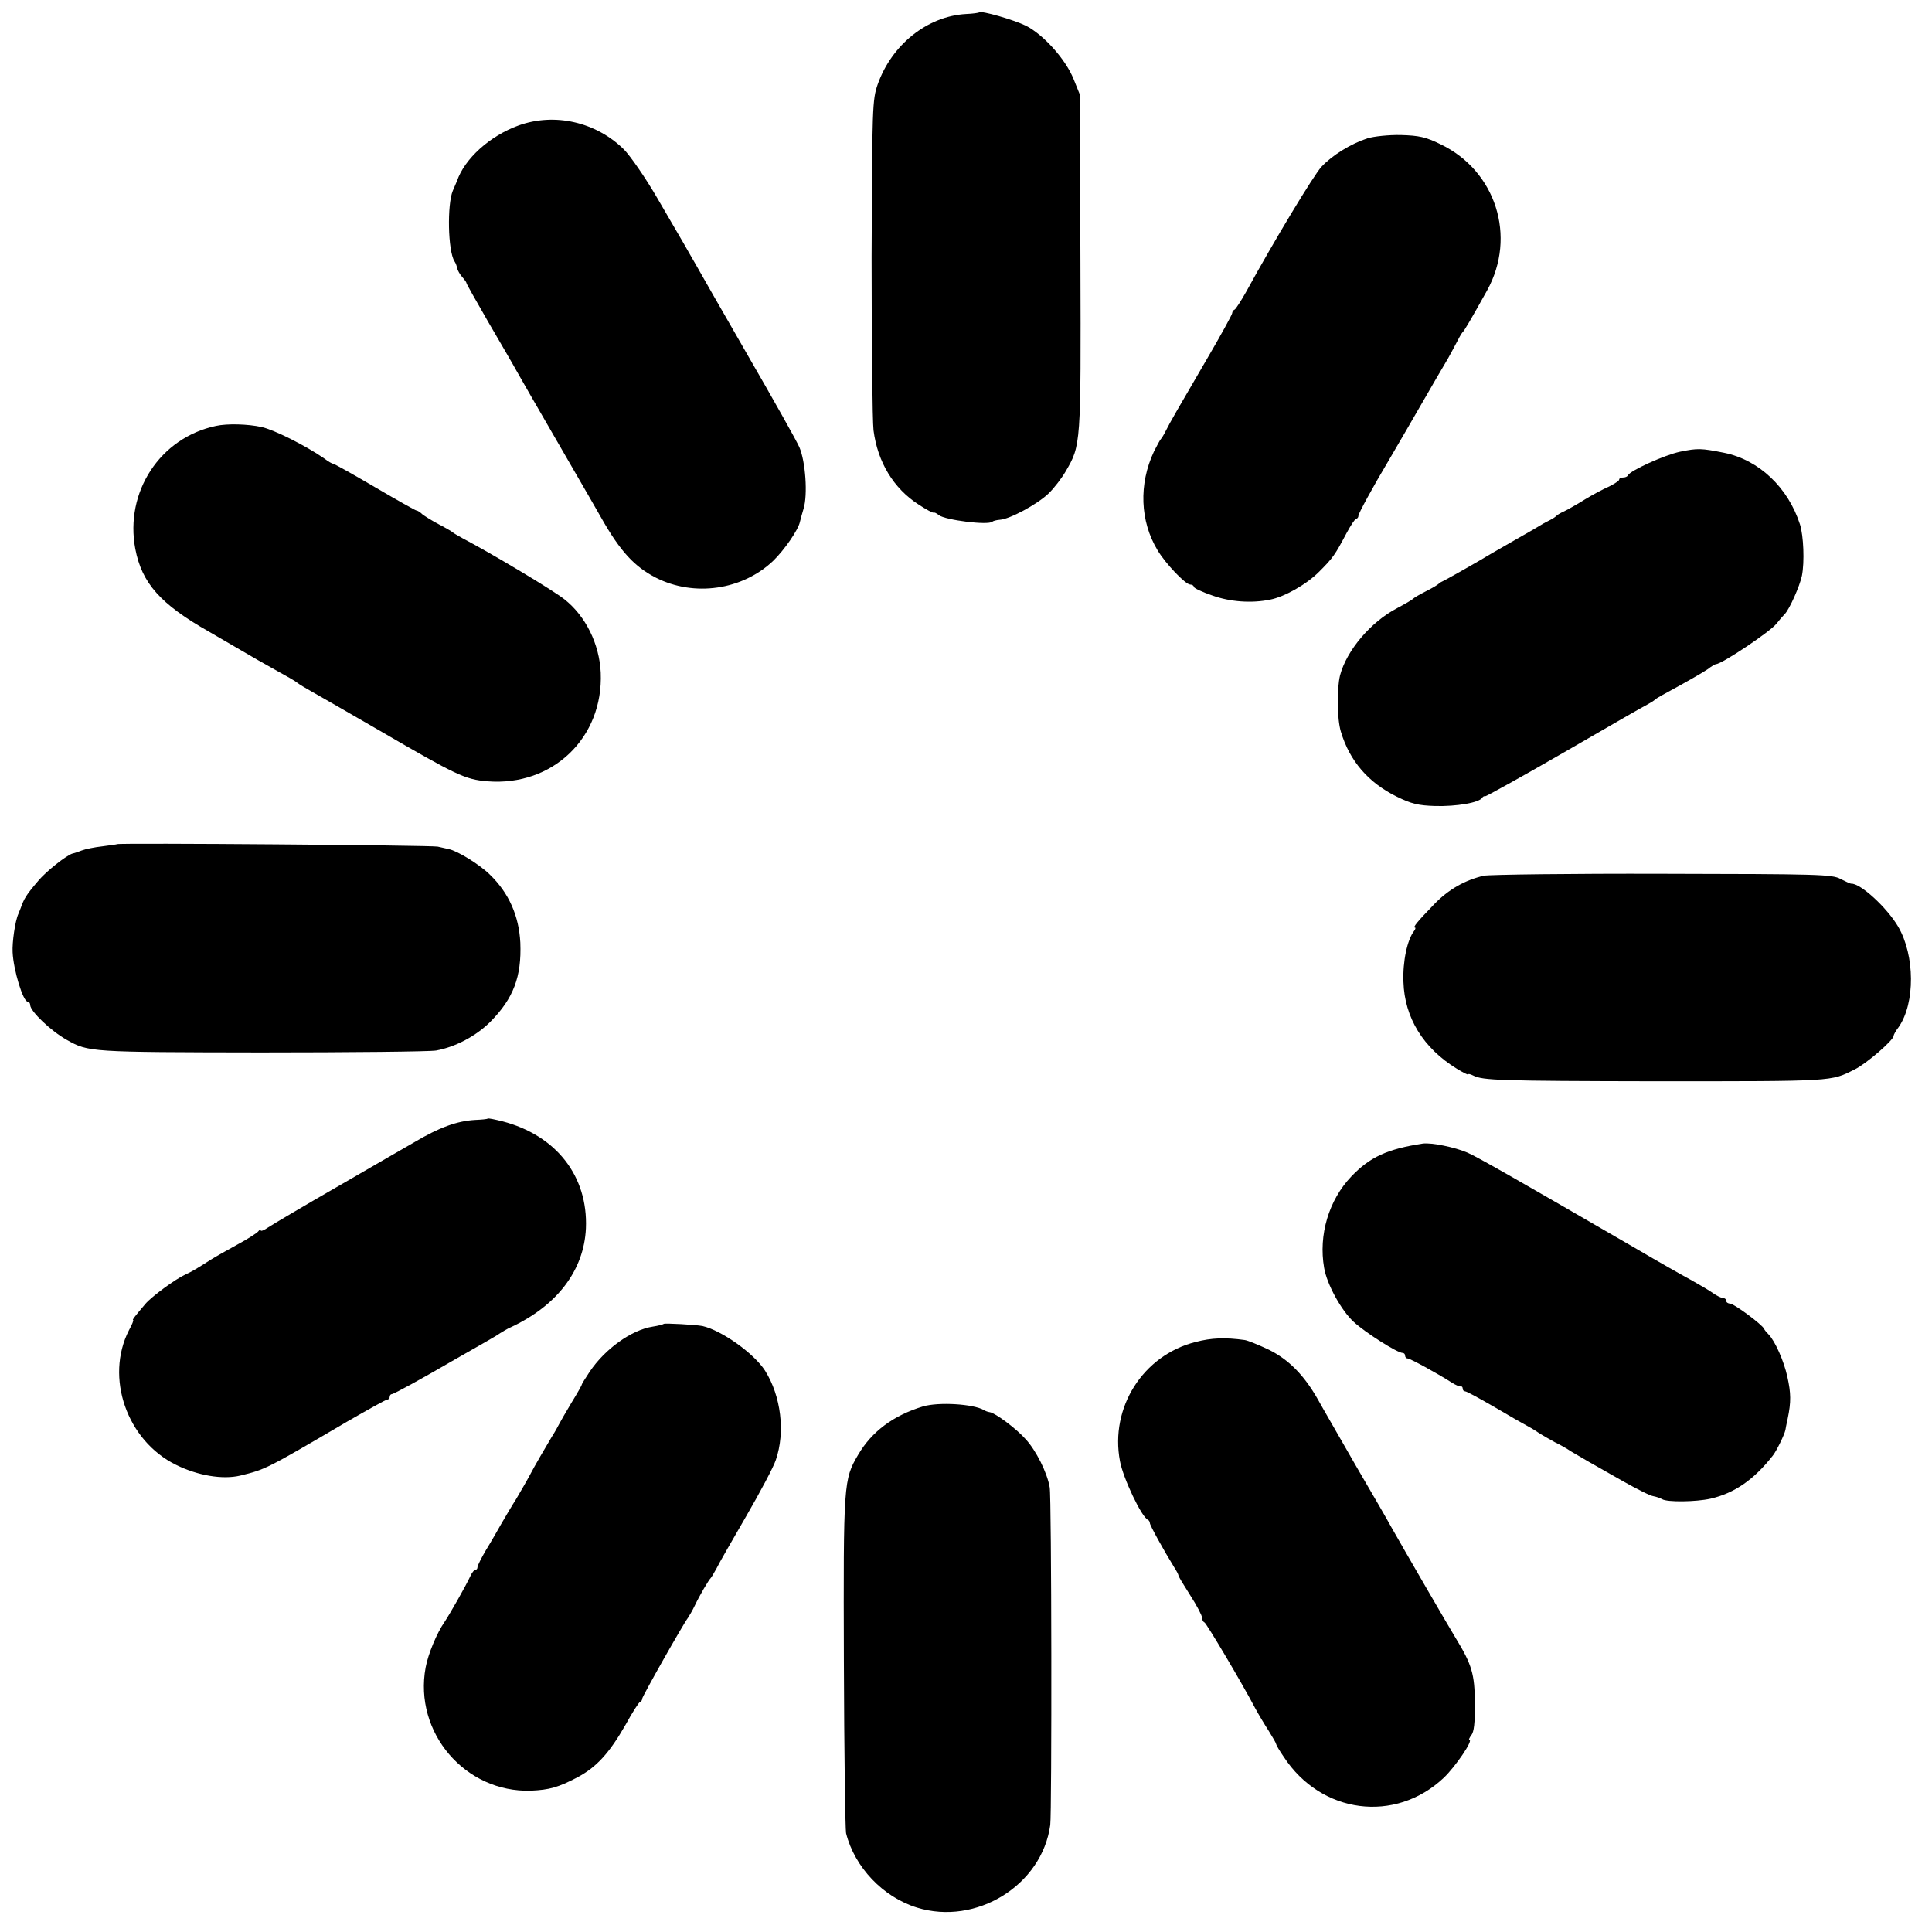
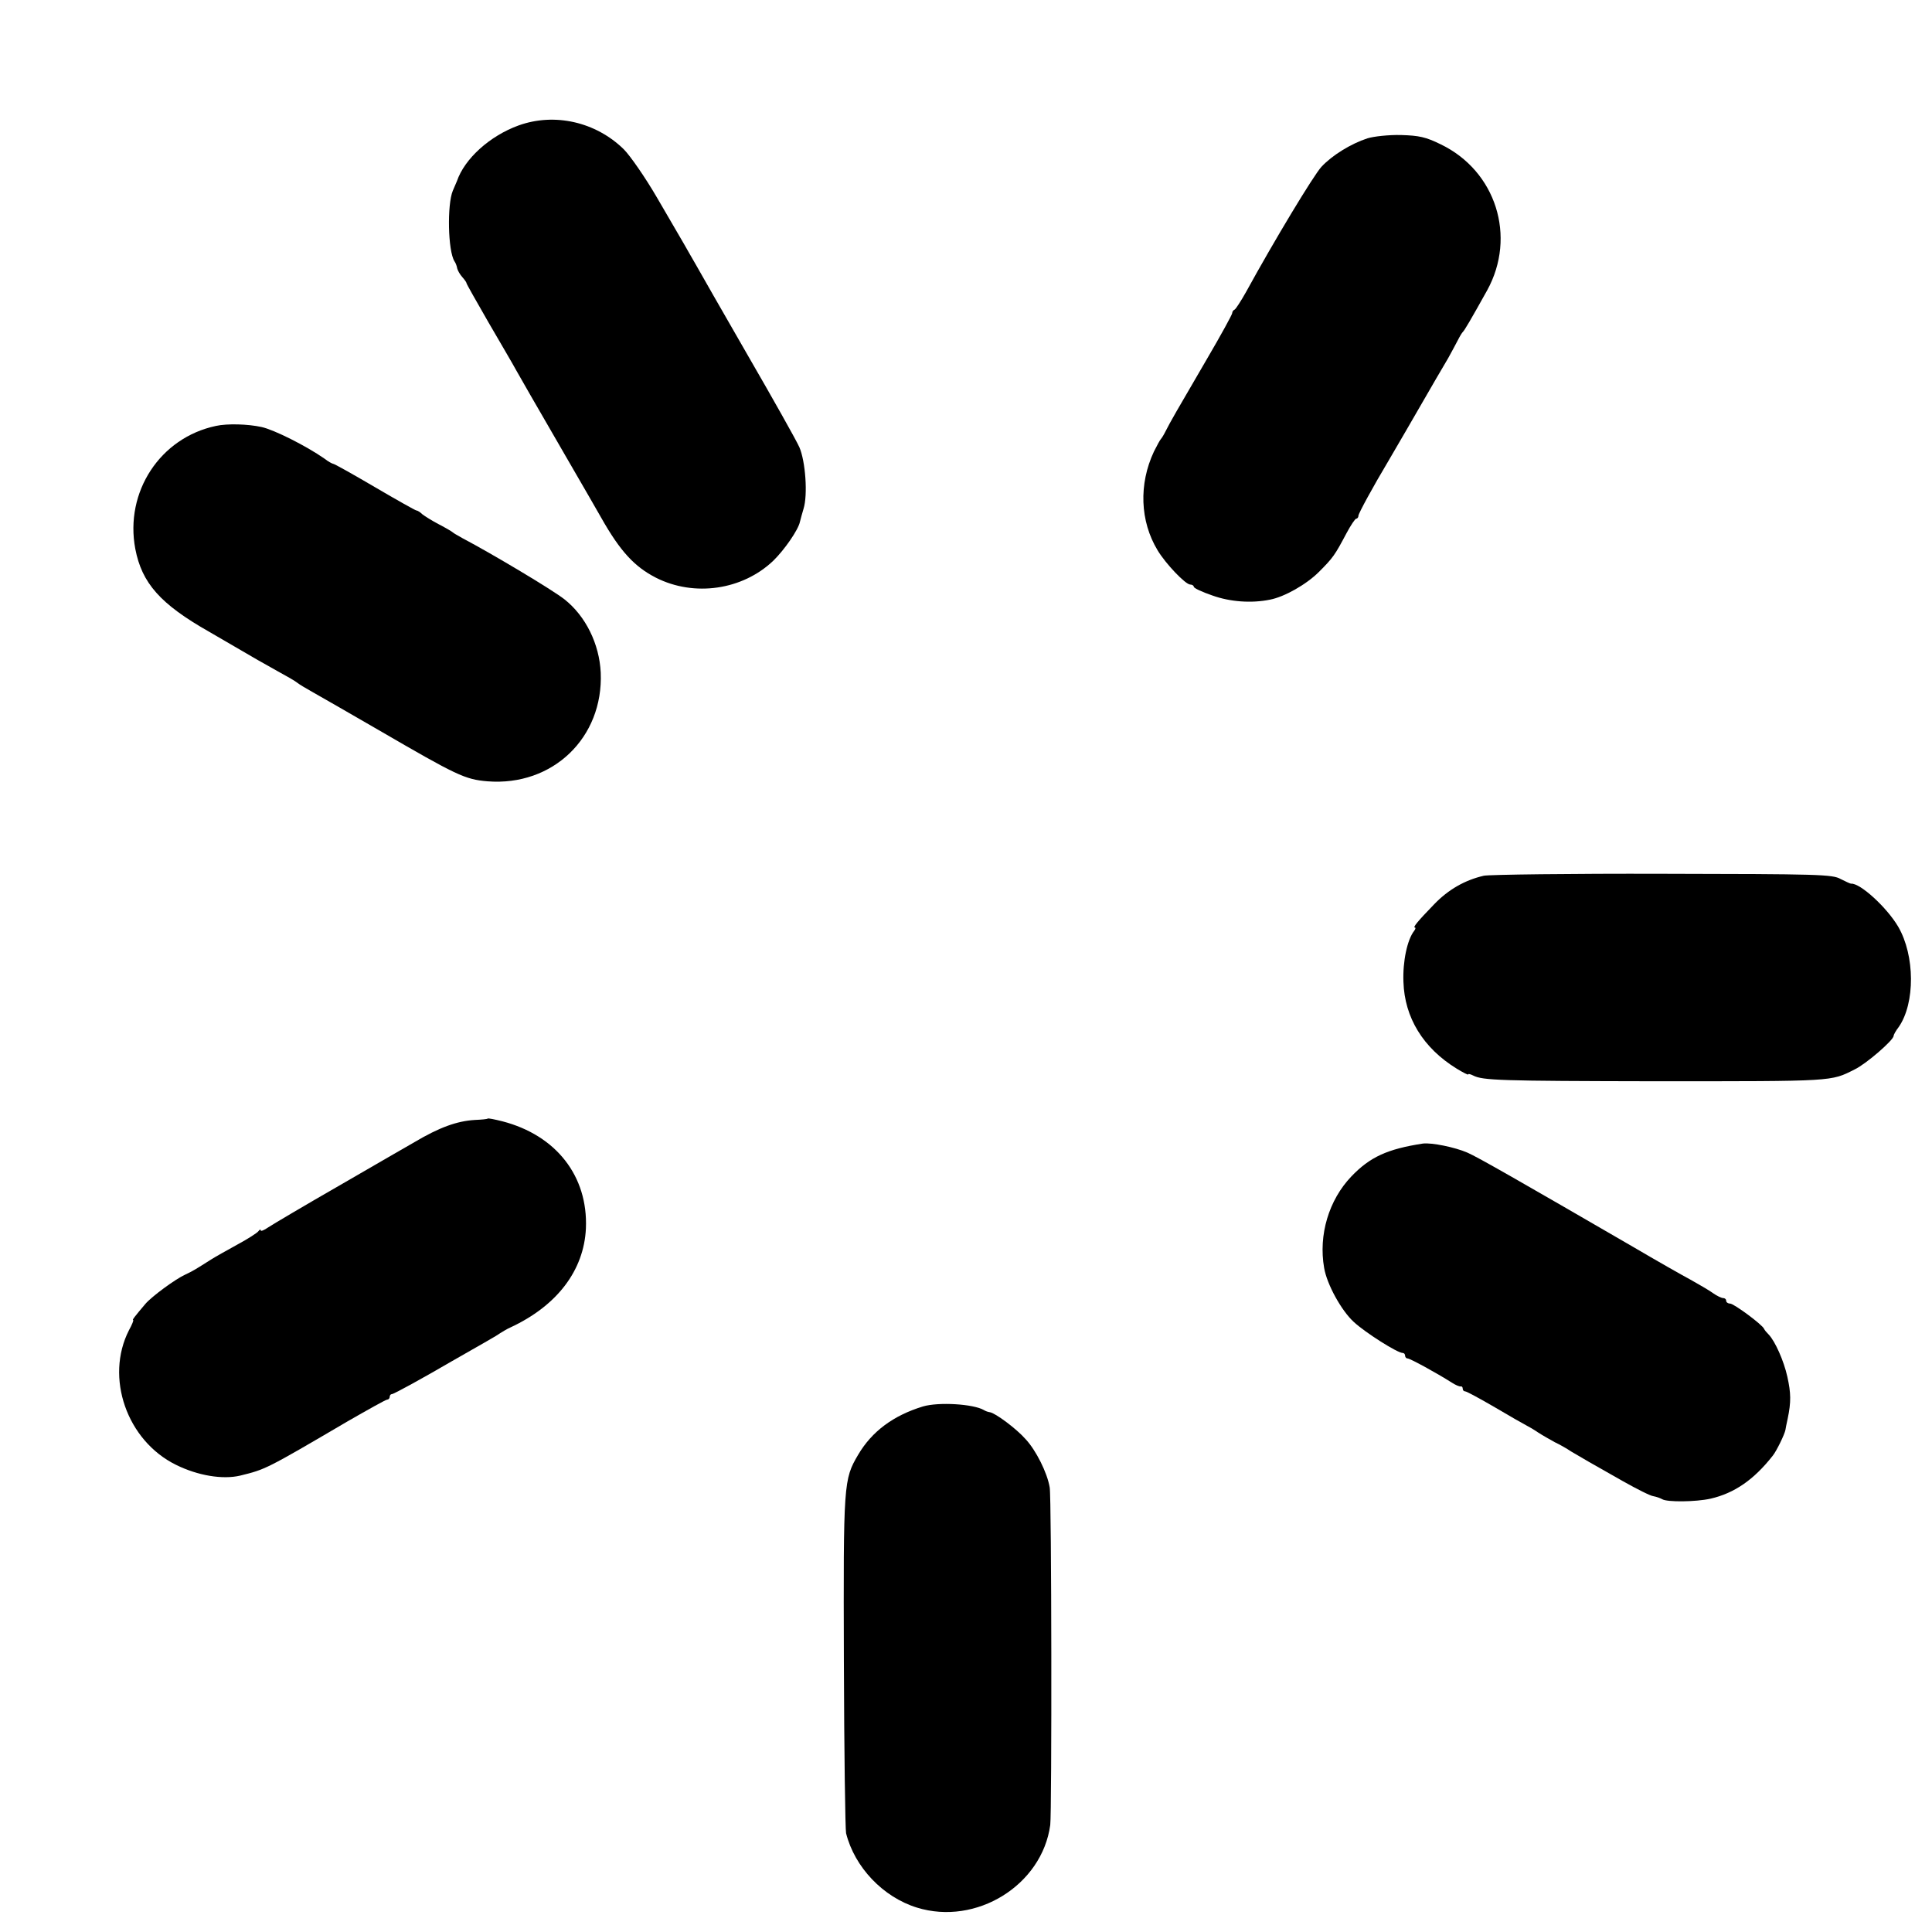
<svg xmlns="http://www.w3.org/2000/svg" version="1.0" width="704pt" height="704pt" viewBox="0 0 704 704" preserveAspectRatio="xMidYMid meet">
  <g transform="translate(0,704) scale(0.1,-0.1)" fill="#000000" stroke="none">
-     <path d="M3568 6995 c-2 -2 -24 -5 -48 -6 -141 -8 -271 -112 -322 -257 -19 -55 -20 -81 -22 -627 0 -313 3 -598 7 -633 15 -116 73 -212 165 -271 26 -17 50 -30 53 -29 3 2 12 -2 20 -9 23 -18 180 -38 195 -24 3 3 15 6 27 7 36 2 136 56 177 95 21 20 49 57 63 81 56 96 56 95 54 760 l-2 613 -23 57 c-29 72 -109 161 -173 194 -45 22 -163 56 -171 49z" />
    <path d="M1890 6583 c-105 -38 -197 -121 -225 -203 -1 -3 -8 -18 -15 -35 -21 -50 -18 -219 6 -257 5 -7 9 -19 10 -26 2 -8 10 -22 18 -31 9 -10 16 -20 16 -23 0 -3 36 -66 79 -141 43 -74 90 -154 103 -178 32 -57 43 -75 178 -309 62 -107 121 -209 131 -227 69 -122 121 -178 199 -218 140 -71 316 -45 428 62 40 39 91 112 97 142 2 9 8 30 13 47 16 51 7 173 -15 224 -11 25 -96 176 -188 335 -92 160 -177 308 -189 330 -13 22 -32 56 -43 75 -11 19 -56 96 -99 170 -43 74 -98 153 -121 176 -102 100 -252 134 -383 87z" />
    <path d="M4983 6536 c-61 -20 -129 -62 -168 -104 -29 -32 -171 -267 -274 -455 -19 -34 -38 -63 -42 -65 -5 -2 -9 -8 -9 -13 0 -5 -41 -80 -92 -167 -112 -192 -134 -230 -150 -262 -7 -14 -15 -27 -18 -30 -3 -3 -14 -23 -25 -45 -56 -119 -51 -254 13 -360 30 -50 102 -125 119 -125 7 0 13 -4 13 -8 0 -5 30 -19 68 -32 64 -23 142 -29 210 -15 52 10 132 55 178 101 52 52 58 61 101 142 15 28 31 52 35 52 4 0 8 5 8 11 0 8 54 107 109 199 8 13 110 189 174 300 11 19 31 53 44 75 12 22 28 51 35 65 7 14 15 27 18 30 6 5 30 46 89 152 108 196 32 435 -169 532 -55 27 -79 32 -145 34 -45 1 -99 -5 -122 -12z" />
    <path d="M787 5488 c-204 -43 -333 -241 -294 -448 24 -125 91 -201 269 -302 69 -40 141 -82 160 -93 18 -11 59 -33 90 -51 31 -17 63 -35 70 -41 7 -6 34 -22 59 -36 25 -14 133 -76 240 -138 284 -165 313 -179 395 -186 238 -19 423 159 413 396 -5 105 -55 206 -132 267 -43 34 -262 165 -372 223 -16 9 -32 18 -35 21 -3 3 -25 16 -50 29 -25 13 -52 30 -61 37 -8 8 -18 14 -22 14 -3 0 -71 38 -151 85 -80 47 -148 85 -152 85 -3 0 -18 8 -32 19 -66 46 -183 105 -229 115 -50 11 -125 13 -166 4z" />
-     <path d="M6122 5394 c-57 -12 -182 -69 -190 -86 -2 -5 -10 -8 -18 -8 -8 0 -14 -3 -14 -8 0 -4 -17 -15 -37 -25 -21 -9 -60 -30 -88 -47 -27 -17 -61 -36 -75 -43 -14 -6 -27 -14 -30 -18 -3 -3 -12 -9 -20 -13 -8 -4 -24 -12 -35 -19 -11 -7 -51 -30 -90 -52 -38 -22 -77 -44 -87 -50 -56 -34 -175 -101 -183 -104 -5 -2 -12 -7 -15 -10 -3 -3 -23 -15 -45 -26 -22 -11 -42 -23 -45 -26 -3 -4 -29 -19 -59 -35 -96 -50 -184 -154 -208 -245 -12 -49 -11 -159 3 -205 32 -107 100 -186 204 -237 53 -26 77 -32 140 -34 77 -2 160 12 171 30 3 5 8 7 10 5 3 -1 133 71 289 161 157 91 294 170 305 175 11 6 22 13 25 16 3 3 14 10 25 16 103 56 144 80 167 95 14 11 28 19 31 19 21 0 197 118 220 147 10 13 24 29 31 36 17 18 54 101 62 139 10 50 6 146 -7 187 -43 134 -149 235 -276 261 -85 17 -97 17 -161 4z" />
-     <path d="M427 3964 c-1 -1 -25 -4 -54 -8 -28 -3 -62 -10 -75 -15 -13 -5 -27 -10 -33 -11 -21 -5 -98 -66 -126 -100 -45 -53 -51 -64 -64 -100 -1 -3 -5 -12 -8 -20 -12 -26 -23 -104 -21 -140 3 -65 38 -180 55 -180 5 0 9 -6 9 -12 0 -23 76 -95 133 -127 80 -45 83 -45 707 -46 327 0 615 3 639 7 71 13 146 53 198 105 84 85 114 164 109 288 -5 98 -42 181 -110 247 -38 38 -120 88 -151 94 -5 1 -23 5 -40 9 -24 5 -1162 14 -1168 9z" />
    <path d="M5407 3849 c-69 -16 -129 -50 -181 -104 -61 -63 -79 -85 -70 -85 3 0 2 -6 -3 -12 -25 -32 -42 -111 -39 -186 4 -130 72 -241 194 -316 23 -14 42 -24 42 -21 0 3 8 1 18 -4 35 -18 97 -20 662 -21 660 0 640 -1 728 43 42 20 142 107 142 122 0 4 8 19 19 33 60 87 59 260 -2 365 -41 70 -139 160 -172 157 -3 0 -20 8 -38 17 -30 17 -79 18 -647 19 -338 1 -632 -3 -653 -7z" />
    <path d="M1777 2964 c-1 -2 -23 -4 -47 -5 -65 -4 -129 -27 -220 -81 -19 -11 -141 -81 -270 -156 -129 -74 -247 -144 -262 -154 -16 -11 -28 -16 -28 -11 0 4 -4 3 -8 -3 -4 -6 -38 -28 -77 -49 -38 -21 -81 -45 -95 -54 -57 -36 -66 -42 -96 -56 -35 -16 -121 -79 -144 -106 -39 -46 -49 -59 -45 -59 3 0 -4 -17 -15 -37 -88 -172 -8 -403 172 -491 79 -39 169 -54 233 -39 93 23 92 22 392 198 75 43 139 79 144 79 5 0 9 5 9 10 0 6 4 10 8 10 7 0 116 60 217 119 17 10 51 29 77 44 25 14 63 36 85 49 21 14 45 28 53 31 170 79 268 208 275 361 8 190 -108 339 -304 390 -28 7 -52 12 -54 10z" />
    <path d="M5185 2873 c-130 -20 -193 -49 -261 -120 -82 -86 -120 -213 -99 -333 10 -60 63 -156 108 -197 42 -39 159 -113 178 -113 5 0 9 -4 9 -10 0 -5 4 -10 9 -10 9 0 106 -53 161 -88 14 -9 28 -15 33 -14 4 1 7 -3 7 -8 0 -6 4 -10 9 -10 5 0 53 -26 108 -58 54 -32 105 -61 113 -65 8 -4 29 -16 45 -27 17 -11 44 -26 60 -35 17 -8 44 -23 60 -34 17 -10 46 -27 65 -38 19 -11 76 -43 125 -71 50 -28 99 -53 110 -54 11 -2 25 -7 32 -11 18 -11 122 -10 176 2 87 20 158 69 227 157 13 16 43 77 46 94 0 3 4 21 8 40 13 62 12 94 -1 153 -13 59 -45 130 -68 154 -7 7 -15 16 -17 21 -6 15 -110 92 -124 92 -8 0 -14 5 -14 10 0 6 -5 10 -11 10 -6 0 -23 8 -37 18 -15 11 -52 32 -82 49 -30 16 -125 70 -210 120 -414 240 -564 326 -603 343 -46 20 -131 37 -162 33z" />
-     <path d="M2419 2216 c-2 -2 -20 -7 -40 -10 -78 -12 -174 -81 -230 -164 -16 -24 -29 -45 -29 -47 0 -3 -17 -33 -38 -67 -21 -35 -41 -70 -45 -78 -4 -8 -15 -28 -26 -45 -25 -42 -61 -103 -83 -145 -10 -19 -32 -56 -47 -82 -16 -25 -40 -66 -54 -90 -13 -23 -38 -67 -56 -96 -17 -29 -31 -57 -31 -62 0 -6 -3 -10 -7 -10 -5 0 -13 -10 -19 -23 -17 -37 -76 -140 -94 -167 -28 -40 -60 -117 -69 -166 -44 -237 144 -457 384 -449 67 3 99 12 168 48 70 37 117 88 177 193 24 44 48 81 52 82 5 2 8 7 8 12 0 8 151 275 167 295 4 6 16 26 25 45 18 38 50 92 58 100 3 3 12 19 21 35 8 17 57 102 108 190 51 88 100 180 108 205 35 101 19 233 -39 325 -40 63 -158 147 -228 163 -25 5 -137 11 -141 8z" />
-     <path d="M4357 2150 c-192 -48 -313 -239 -276 -434 11 -61 79 -205 102 -214 4 -2 7 -8 7 -12 0 -8 51 -100 88 -160 9 -14 16 -27 16 -30 -1 -3 19 -35 43 -73 24 -37 43 -74 43 -81 0 -8 4 -16 9 -18 7 -3 134 -216 185 -313 12 -22 34 -59 49 -82 15 -24 27 -45 27 -48 0 -3 12 -24 28 -47 136 -208 406 -243 583 -76 42 40 109 138 93 138 -3 0 0 7 7 17 10 11 14 45 13 117 0 105 -11 141 -69 236 -20 32 -195 334 -235 405 -9 17 -66 116 -127 220 -60 105 -124 215 -141 246 -50 88 -106 145 -179 181 -36 17 -75 33 -87 35 -72 10 -122 8 -179 -7z" />
    <path d="M3363 1915 c-108 -33 -186 -91 -236 -176 -53 -90 -54 -102 -52 -752 1 -331 5 -613 8 -627 31 -124 135 -233 258 -271 216 -67 456 81 486 301 6 47 5 1195 -2 1230 -9 54 -50 135 -87 175 -34 39 -111 96 -131 99 -7 1 -16 4 -22 8 -38 22 -164 30 -222 13z" />
  </g>
</svg>